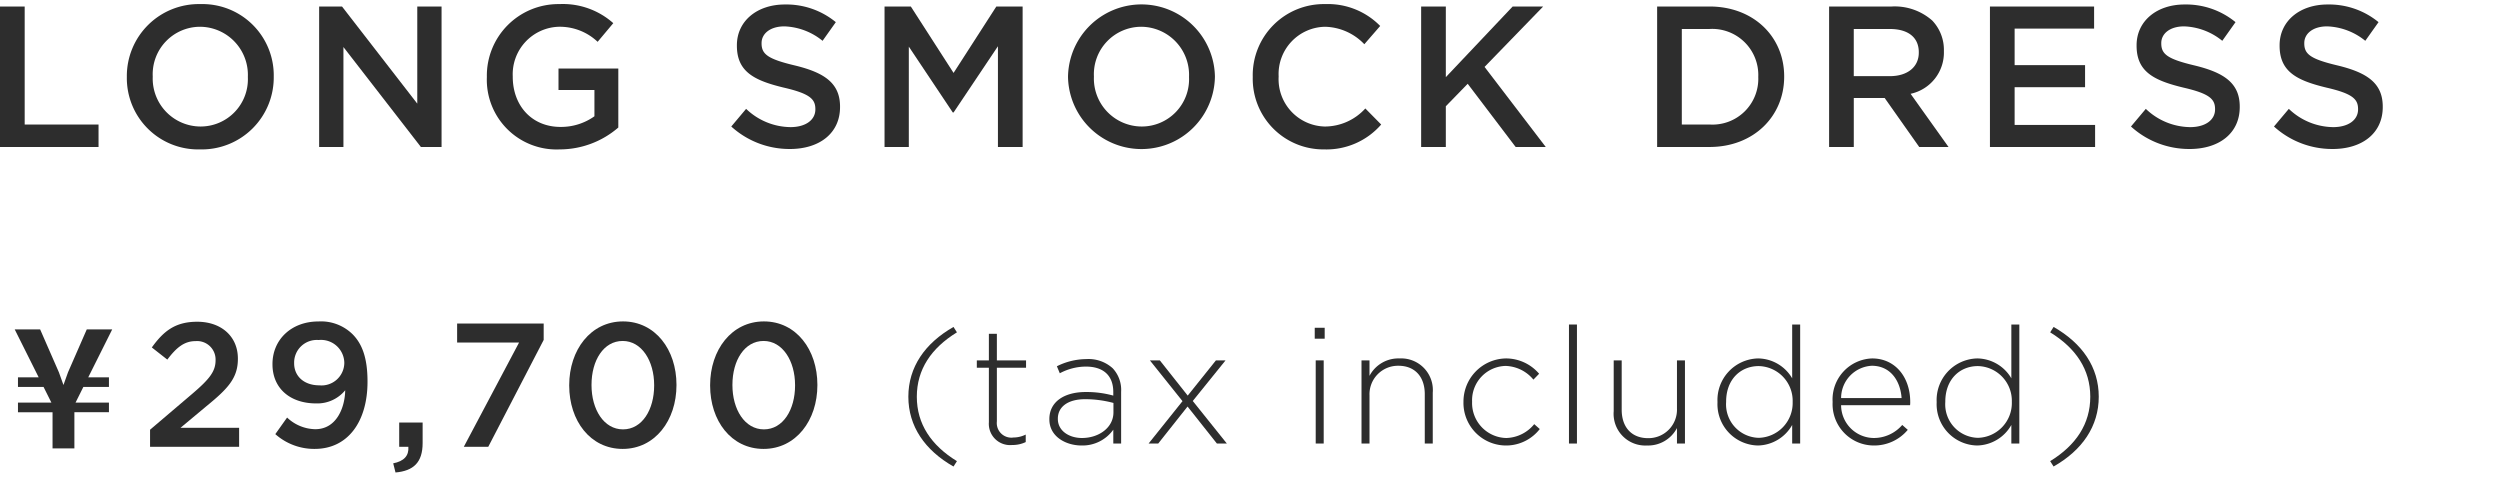
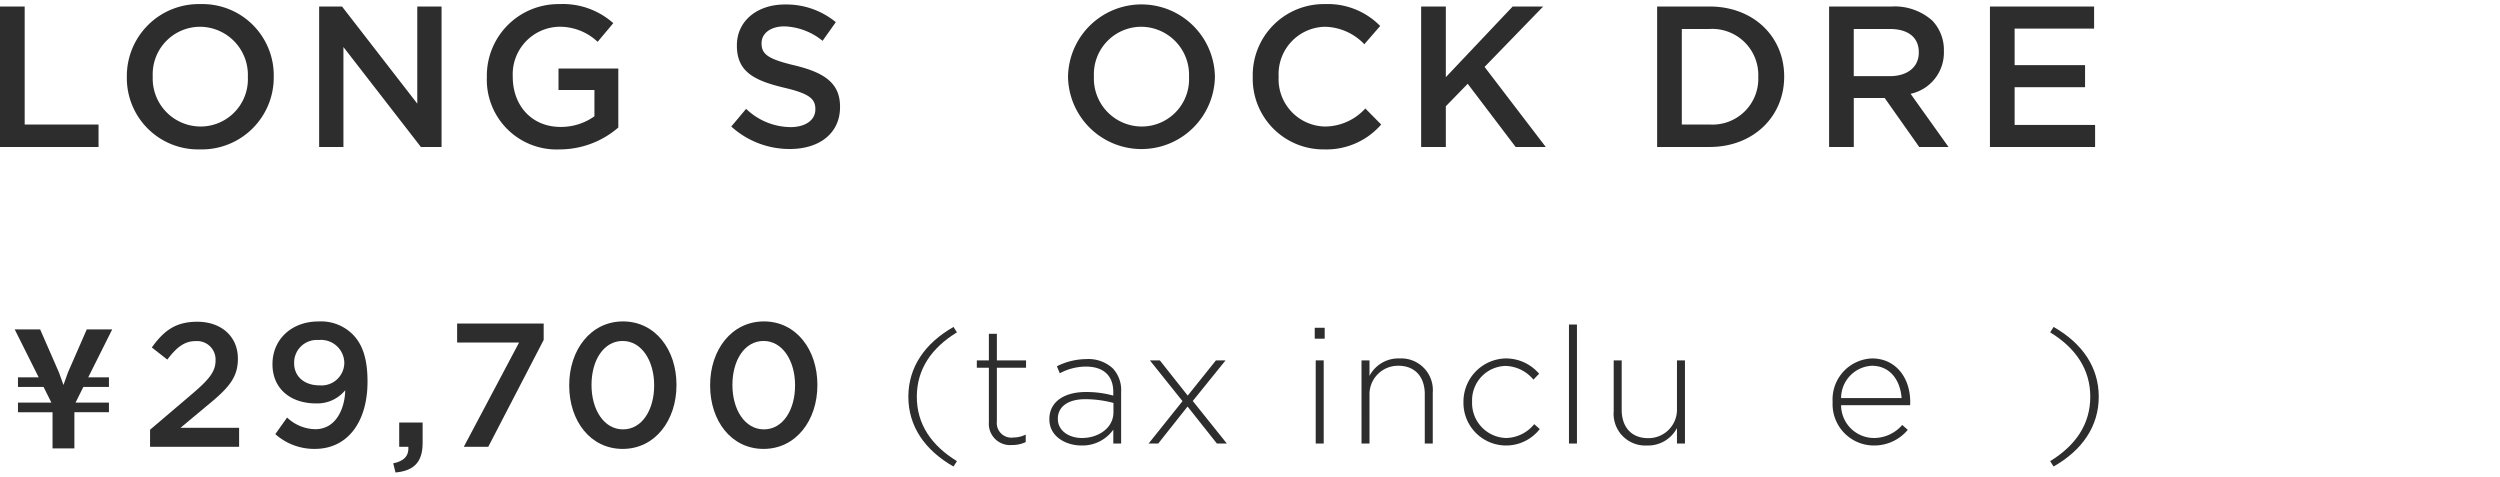
<svg xmlns="http://www.w3.org/2000/svg" width="299" height="57" viewBox="0 0 299 57">
  <defs>
    <style>.a{fill:#2d2d2d;}</style>
  </defs>
  <path class="a" d="M0,.778H2.952V14.891h8.833v2.688H0Z" />
  <path class="a" d="M15.17,9.227V9.178A8.608,8.608,0,0,1,23.979.49,8.528,8.528,0,0,1,32.74,9.131v.048a8.608,8.608,0,0,1-8.809,8.689A8.529,8.529,0,0,1,15.17,9.227Zm14.474,0V9.178a5.757,5.757,0,0,0-5.713-5.977,5.677,5.677,0,0,0-5.664,5.929v.048a5.736,5.736,0,0,0,5.712,5.953A5.656,5.656,0,0,0,29.644,9.227Z" />
  <path class="a" d="M38.169.778h2.736l9.001,11.617V.778H52.811V17.579H50.338L41.074,5.626V17.579H38.169Z" />
  <path class="a" d="M58.228,9.227V9.178A8.56,8.56,0,0,1,66.893.49a9.07,9.07,0,0,1,6.456,2.28l-1.872,2.232a6.582,6.582,0,0,0-4.704-1.8,5.683,5.683,0,0,0-5.448,5.929v.048c0,3.457,2.28,6,5.712,6a6.861,6.861,0,0,0,4.057-1.272V10.763H66.797V8.195H73.95v7.057a10.713,10.713,0,0,1-7.009,2.616A8.337,8.337,0,0,1,58.228,9.227Z" />
  <path class="a" d="M87.46,15.131l1.776-2.112A7.78,7.78,0,0,0,94.54,15.203c1.824,0,2.977-.864,2.977-2.112v-.048c0-1.2-.672-1.848-3.792-2.568-3.576-.864-5.593-1.921-5.593-5.017V5.41c0-2.88,2.4-4.873,5.736-4.873A9.313,9.313,0,0,1,99.964,2.65L98.38,4.882A7.634,7.634,0,0,0,93.82,3.154c-1.728,0-2.736.888-2.736,1.992v.048c0,1.296.769,1.873,4.009,2.641,3.552.864,5.376,2.136,5.376,4.92v.048c0,3.144-2.472,5.017-6,5.017A10.348,10.348,0,0,1,87.46,15.131Z" />
-   <path class="a" d="M105.791.778h3.144l5.112,7.944L119.161.778h3.145V17.579H119.353V5.53l-5.305,7.92h-.096l-5.257-7.872V17.579h-2.904Z" />
  <path class="a" d="M127.735,9.227V9.178a8.786,8.786,0,0,1,17.569-.048v.048a8.786,8.786,0,0,1-17.569.048Zm14.474,0V9.178a5.757,5.757,0,0,0-5.713-5.977,5.677,5.677,0,0,0-5.664,5.929v.048a5.736,5.736,0,0,0,5.712,5.953A5.656,5.656,0,0,0,142.208,9.227Z" />
  <path class="a" d="M149.829,9.227V9.178A8.502,8.502,0,0,1,158.494.49,8.758,8.758,0,0,1,165.07,3.106L163.174,5.29a6.686,6.686,0,0,0-4.705-2.088,5.655,5.655,0,0,0-5.544,5.929v.048a5.661,5.661,0,0,0,5.544,5.953,6.561,6.561,0,0,0,4.824-2.16l1.896,1.921a8.669,8.669,0,0,1-6.816,2.976A8.45,8.45,0,0,1,149.829,9.227Z" />
  <path class="a" d="M169.969.778h2.952V9.227L180.915.778h3.648l-7.009,7.225,7.32,9.577h-3.601l-5.736-7.56-2.616,2.688v4.872h-2.952Z" />
  <path class="a" d="M198.193.778h6.265c5.28,0,8.929,3.624,8.929,8.352v.048c0,4.729-3.648,8.401-8.929,8.401h-6.265Zm2.952,2.688V14.891h3.312A5.476,5.476,0,0,0,210.29,9.227V9.178a5.513,5.513,0,0,0-5.832-5.712Z" />
  <path class="a" d="M218.76.778h7.488a6.769,6.769,0,0,1,4.849,1.68,5.075,5.075,0,0,1,1.393,3.624V6.13a5.045,5.045,0,0,1-3.984,5.089l4.536,6.36h-3.504l-4.129-5.856h-3.696v5.856H218.76Zm7.272,8.329c2.112,0,3.456-1.104,3.456-2.808V6.25c0-1.8-1.296-2.784-3.48-2.784h-4.297V9.107Z" />
  <path class="a" d="M237.997.778h12.457v2.64h-9.505V7.786h8.425v2.64h-8.425v4.513h9.625v2.64H237.997Z" />
-   <path class="a" d="M254.864,15.131l1.776-2.112a7.78,7.78,0,0,0,5.304,2.185c1.824,0,2.977-.864,2.977-2.112v-.048c0-1.2-.672-1.848-3.792-2.568-3.576-.864-5.593-1.921-5.593-5.017V5.41c0-2.88,2.4-4.873,5.736-4.873A9.313,9.313,0,0,1,267.369,2.65l-1.584,2.232a7.634,7.634,0,0,0-4.561-1.728c-1.728,0-2.736.888-2.736,1.992v.048c0,1.296.768,1.873,4.009,2.641,3.552.864,5.376,2.136,5.376,4.92v.048c0,3.144-2.472,5.017-6,5.017A10.348,10.348,0,0,1,254.864,15.131Z" />
-   <path class="a" d="M271.968,15.131l1.776-2.112a7.78,7.78,0,0,0,5.304,2.185c1.824,0,2.977-.864,2.977-2.112v-.048c0-1.2-.672-1.848-3.792-2.568-3.576-.864-5.593-1.921-5.593-5.017V5.41c0-2.88,2.4-4.873,5.736-4.873A9.313,9.313,0,0,1,284.473,2.65l-1.584,2.232a7.634,7.634,0,0,0-4.561-1.728c-1.728,0-2.736.888-2.736,1.992v.048c0,1.296.768,1.873,4.009,2.641,3.552.864,5.376,2.136,5.376,4.92v.048c0,3.144-2.472,5.017-6,5.017A10.348,10.348,0,0,1,271.968,15.131Z" />
  <path class="a" d="M13.03,45.13v1.15H9.969l-.935,1.872H13.03v1.15H8.897v4.329H6.284V49.303H2.149v-1.15H6.147l-.936-1.872H2.149V45.13H4.626L1.759,39.397h3.042l2.242,5.128.547,1.521.545-1.521,2.242-5.128H13.42L10.553,45.13Z" />
  <path class="a" d="M17.947,51.394l5.076-4.319c2.022-1.727,2.759-2.654,2.759-3.982a2.211,2.211,0,0,0-2.38-2.296c-1.348,0-2.275.737-3.391,2.212l-1.853-1.454c1.411-1.959,2.801-3.075,5.434-3.075,2.884,0,4.859,1.769,4.859,4.402v.042c0,2.317-1.219,3.582-3.827,5.709L21.59,51.162h7.008v2.275H17.947Z" />
  <path class="a" d="M41.286,46.675a4.305,4.305,0,0,1-3.475,1.574c-3.137,0-5.222-1.826-5.222-4.671v-.043c0-2.888,2.231-5.088,5.496-5.088a5.371,5.371,0,0,1,4.104,1.55c1.072,1.092,1.766,2.715,1.766,5.625v.043c0,4.738-2.333,8.024-6.311,8.024a6.996,6.996,0,0,1-4.717-1.768l1.41-1.983a5.008,5.008,0,0,0,3.369,1.394C40.317,51.333,41.264,48.629,41.286,46.675ZM41.18,43.43v-.043a2.787,2.787,0,0,0-3.074-2.72,2.708,2.708,0,0,0-2.927,2.741v.043c0,1.539,1.18,2.635,3.011,2.635A2.725,2.725,0,0,0,41.18,43.43Z" />
  <path class="a" d="M47.028,55.415c1.284-.253,1.895-.906,1.812-1.98H47.744V50.532h2.802v2.461c0,2.337-1.116,3.327-3.244,3.516Z" />
  <path class="a" d="M62.079,40.97H54.672V38.695H65.024v1.96L58.396,53.436H55.472Z" />
  <path class="a" d="M68.077,46.108v-.042c0-4.213,2.564-7.625,6.436-7.625,3.851,0,6.394,3.37,6.394,7.582v.042c0,4.212-2.564,7.625-6.436,7.625S68.077,50.321,68.077,46.108Zm10.16,0v-.042c0-2.907-1.494-5.287-3.767-5.287s-3.725,2.317-3.725,5.245v.042c0,2.907,1.474,5.287,3.767,5.287S78.237,48.994,78.237,46.108Z" />
  <path class="a" d="M84.93,46.108v-.042c0-4.213,2.564-7.625,6.436-7.625,3.851,0,6.394,3.37,6.394,7.582v.042c0,4.212-2.564,7.625-6.436,7.625S84.93,50.321,84.93,46.108Zm10.16,0v-.042c0-2.907-1.494-5.287-3.767-5.287s-3.725,2.317-3.725,5.245v.042c0,2.907,1.474,5.287,3.767,5.287S95.09,48.994,95.09,46.108Z" />
  <path class="a" d="M108.639,47.45c0-3.53,1.97-6.396,5.401-8.346l.409.644c-3.081,1.892-4.797,4.446-4.797,7.703s1.716,5.811,4.797,7.703l-.409.643C110.609,53.846,108.639,50.98,108.639,47.45Z" />
  <path class="a" d="M118.27,50.492V43.979h-1.442v-.877H118.27V39.923h.956v3.179h3.49v.877h-3.49v6.416a1.745,1.745,0,0,0,1.989,1.93,3.324,3.324,0,0,0,1.462-.351v.897a3.65,3.65,0,0,1-1.618.351A2.543,2.543,0,0,1,118.27,50.492Z" />
  <path class="a" d="M125.504,50.161v-.039c0-2.067,1.775-3.237,4.349-3.237a11.97,11.97,0,0,1,3.296.429V46.885c0-2.009-1.228-3.042-3.276-3.042a6.663,6.663,0,0,0-3.12.8l-.35-.838a7.987,7.987,0,0,1,3.529-.858,4.297,4.297,0,0,1,3.14,1.092,3.776,3.776,0,0,1,1.015,2.808v6.201h-.936V51.389a4.523,4.523,0,0,1-3.803,1.892C127.494,53.281,125.504,52.228,125.504,50.161Zm7.664-.838V48.192a13.167,13.167,0,0,0-3.373-.449c-2.106,0-3.276.936-3.276,2.321v.039c0,1.443,1.365,2.282,2.886,2.282C131.433,52.384,133.168,51.136,133.168,49.322Z" />
  <path class="a" d="M142.051,47.314l3.374-4.212h1.15l-3.92,4.856,4.076,5.09h-1.19l-3.51-4.427-3.51,4.427h-1.15l4.056-5.07-3.9-4.875h1.189Z" />
  <path class="a" d="M157.242,39.201h1.19v1.307h-1.19Zm.117,3.9h.955v9.945h-.955Z" />
  <path class="a" d="M162.836,43.102h.956v1.853a3.894,3.894,0,0,1,3.588-2.086,3.787,3.787,0,0,1,3.978,4.095v6.085h-.955V47.138c0-2.048-1.15-3.393-3.159-3.393a3.409,3.409,0,0,0-3.451,3.549v5.753h-.956Z" />
  <path class="a" d="M175.031,48.114v-.039a5.165,5.165,0,0,1,5.07-5.207,5.222,5.222,0,0,1,3.978,1.833l-.683.702a4.481,4.481,0,0,0-3.316-1.638,4.109,4.109,0,0,0-4.017,4.271v.039a4.182,4.182,0,0,0,4.095,4.31,4.445,4.445,0,0,0,3.335-1.658l.663.586a5.101,5.101,0,0,1-9.127-3.198Z" />
  <path class="a" d="M187.648,38.812h.955V53.047h-.955Z" />
  <path class="a" d="M192.999,49.186v-6.084h.956v5.909c0,2.047,1.15,3.393,3.159,3.393a3.409,3.409,0,0,0,3.451-3.549V43.102h.956v9.945h-.956V51.195a3.894,3.894,0,0,1-3.588,2.086A3.788,3.788,0,0,1,192.999,49.186Z" />
-   <path class="a" d="M205.412,48.114v-.039a4.974,4.974,0,0,1,4.836-5.207,4.785,4.785,0,0,1,4.096,2.379v-6.435h.955V53.047h-.955V50.824a4.803,4.803,0,0,1-4.096,2.457A4.939,4.939,0,0,1,205.412,48.114Zm8.99-.02v-.039a4.153,4.153,0,0,0-4.057-4.271c-2.164,0-3.9,1.58-3.9,4.251v.039a4.002,4.002,0,0,0,3.9,4.29A4.165,4.165,0,0,0,214.402,48.094Z" />
  <path class="a" d="M219.181,48.094v-.039a4.902,4.902,0,0,1,4.72-5.187c2.788,0,4.562,2.262,4.562,5.207a2.478,2.478,0,0,1-.02.39h-8.248a3.942,3.942,0,0,0,3.899,3.919,4.468,4.468,0,0,0,3.413-1.56l.663.585a5.229,5.229,0,0,1-4.115,1.872A4.942,4.942,0,0,1,219.181,48.094Zm8.249-.488c-.137-2.008-1.287-3.861-3.568-3.861a3.874,3.874,0,0,0-3.666,3.861Z" />
-   <path class="a" d="M231.625,48.114v-.039a4.974,4.974,0,0,1,4.836-5.207,4.784,4.784,0,0,1,4.096,2.379v-6.435h.955V53.047h-.955V50.824a4.803,4.803,0,0,1-4.096,2.457A4.939,4.939,0,0,1,231.625,48.114Zm8.99-.02v-.039a4.153,4.153,0,0,0-4.057-4.271c-2.164,0-3.9,1.58-3.9,4.251v.039a4.002,4.002,0,0,0,3.9,4.29A4.165,4.165,0,0,0,240.616,48.094Z" />
  <path class="a" d="M245.2,55.153c3.081-1.892,4.797-4.446,4.797-7.703s-1.716-5.811-4.797-7.703l.409-.644c3.433,1.95,5.402,4.816,5.402,8.346s-1.97,6.396-5.402,8.346Z" />
</svg>